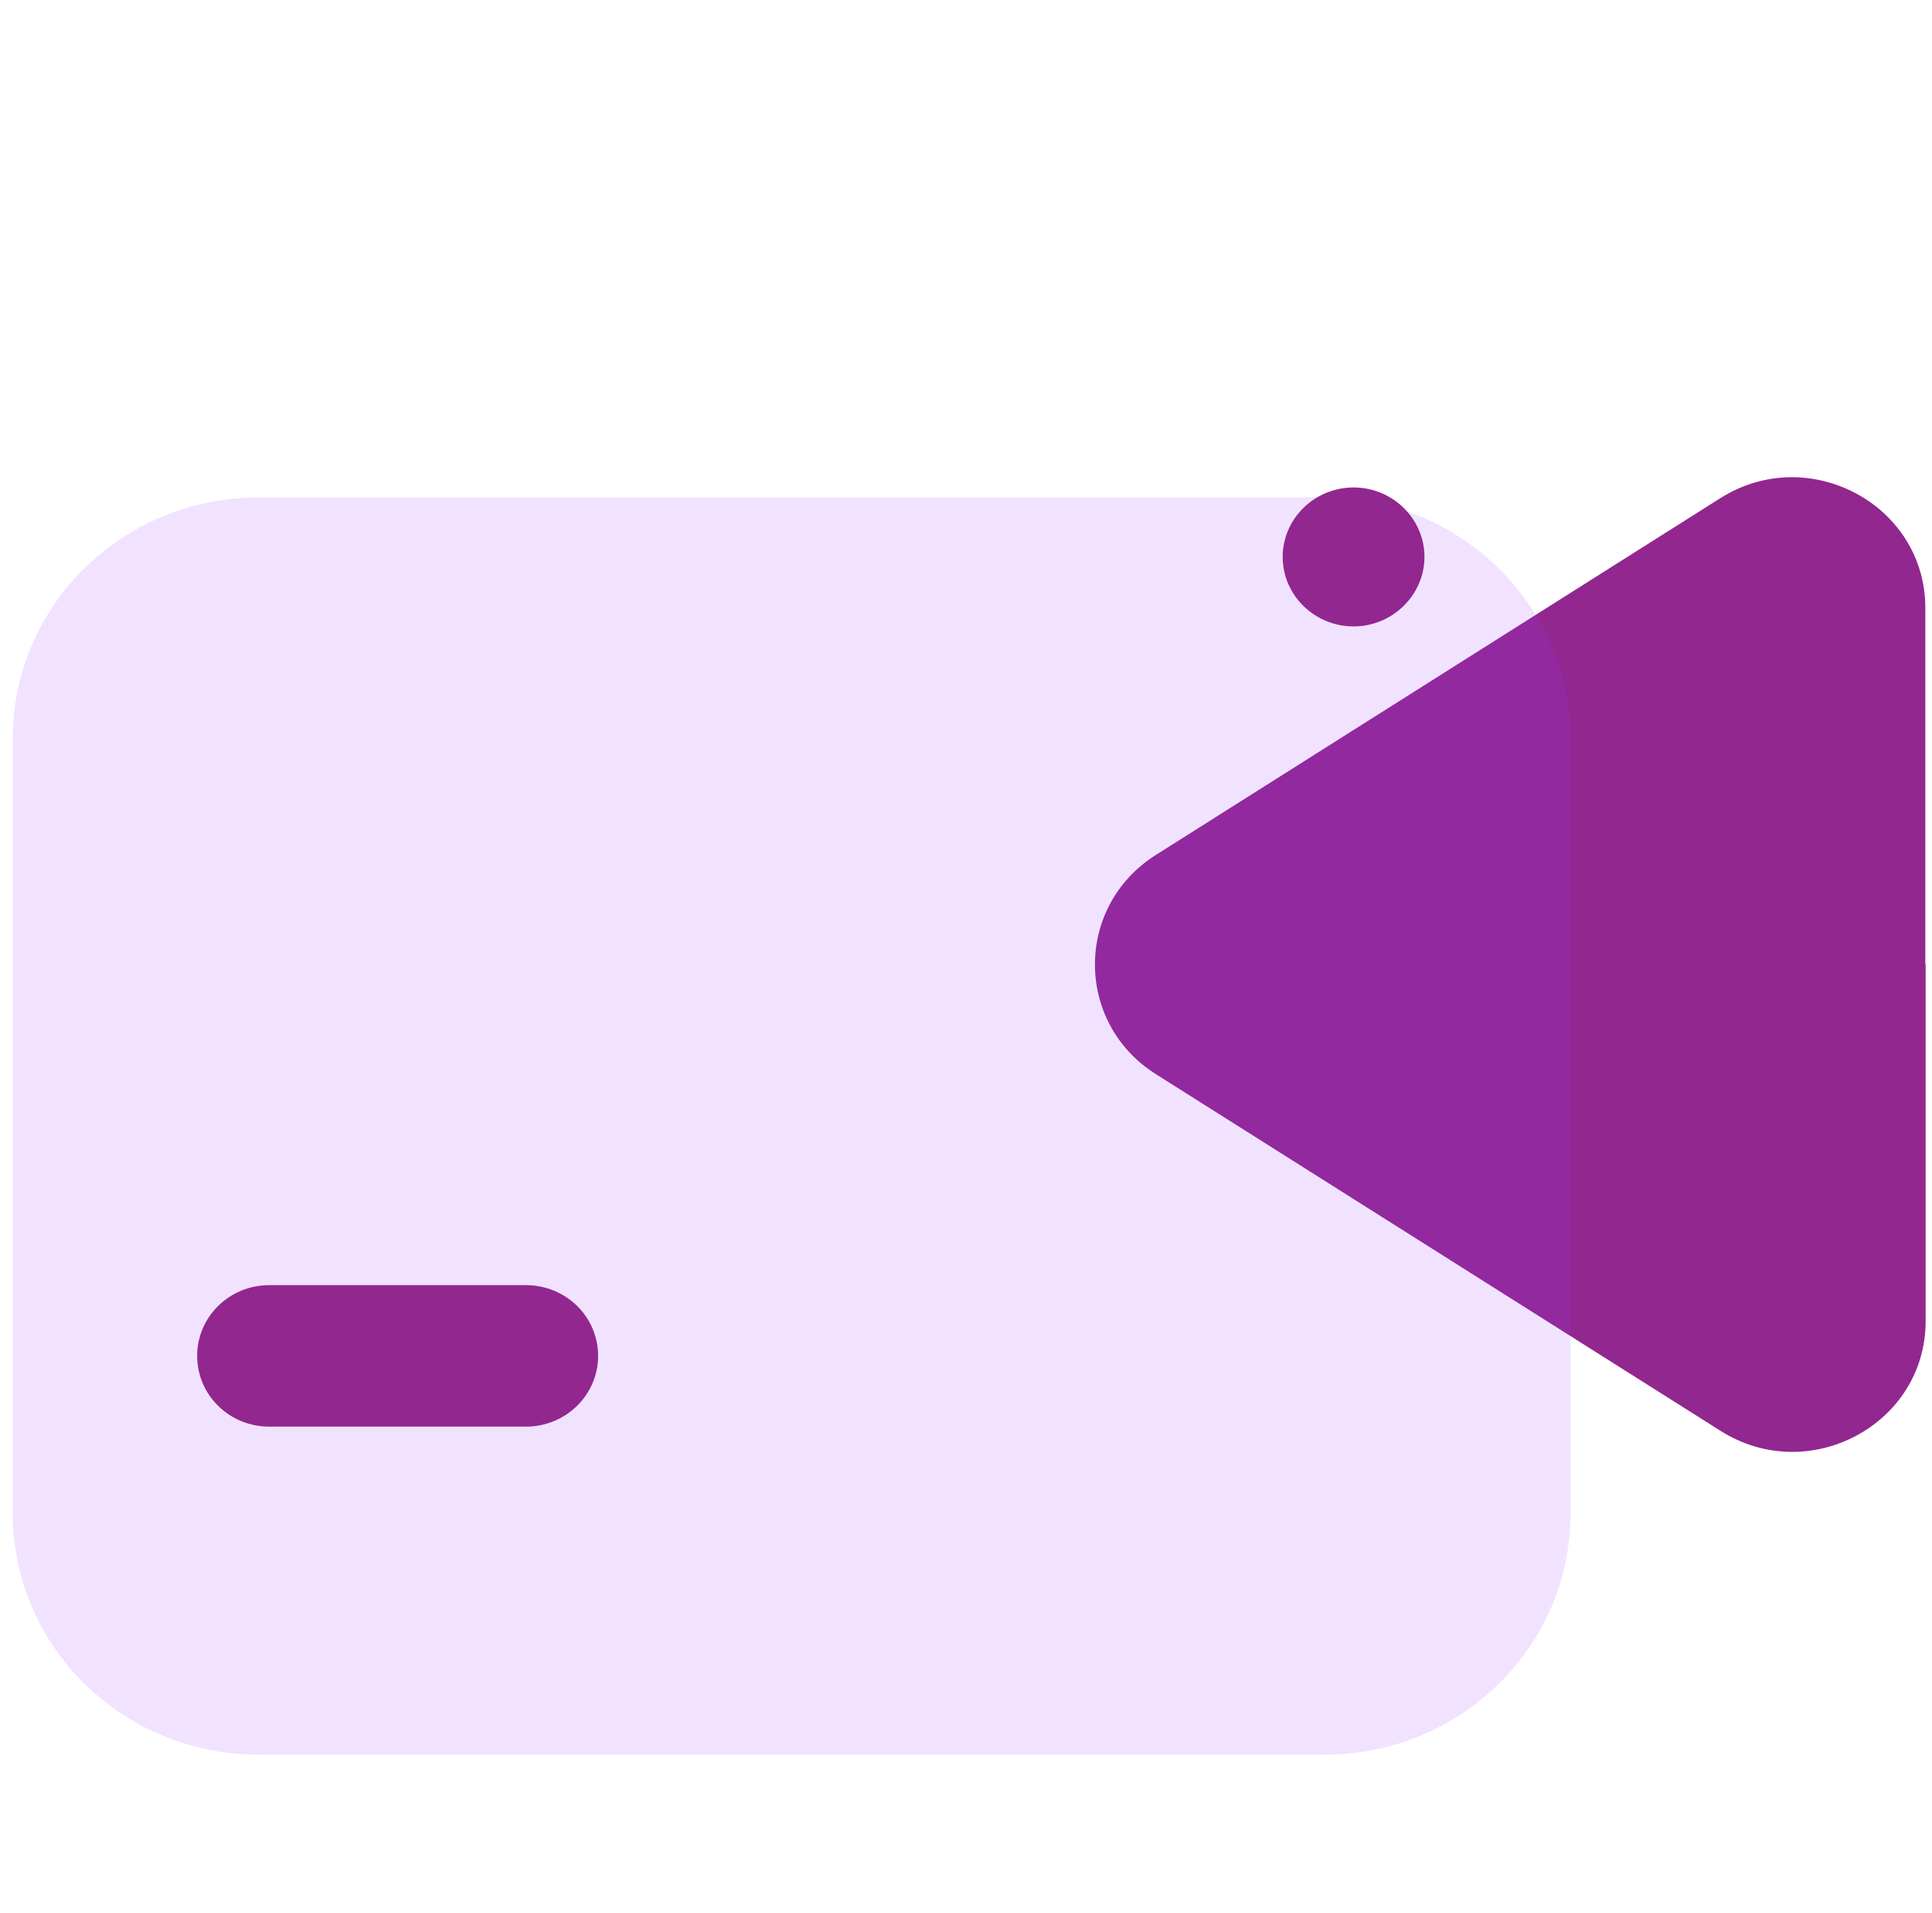
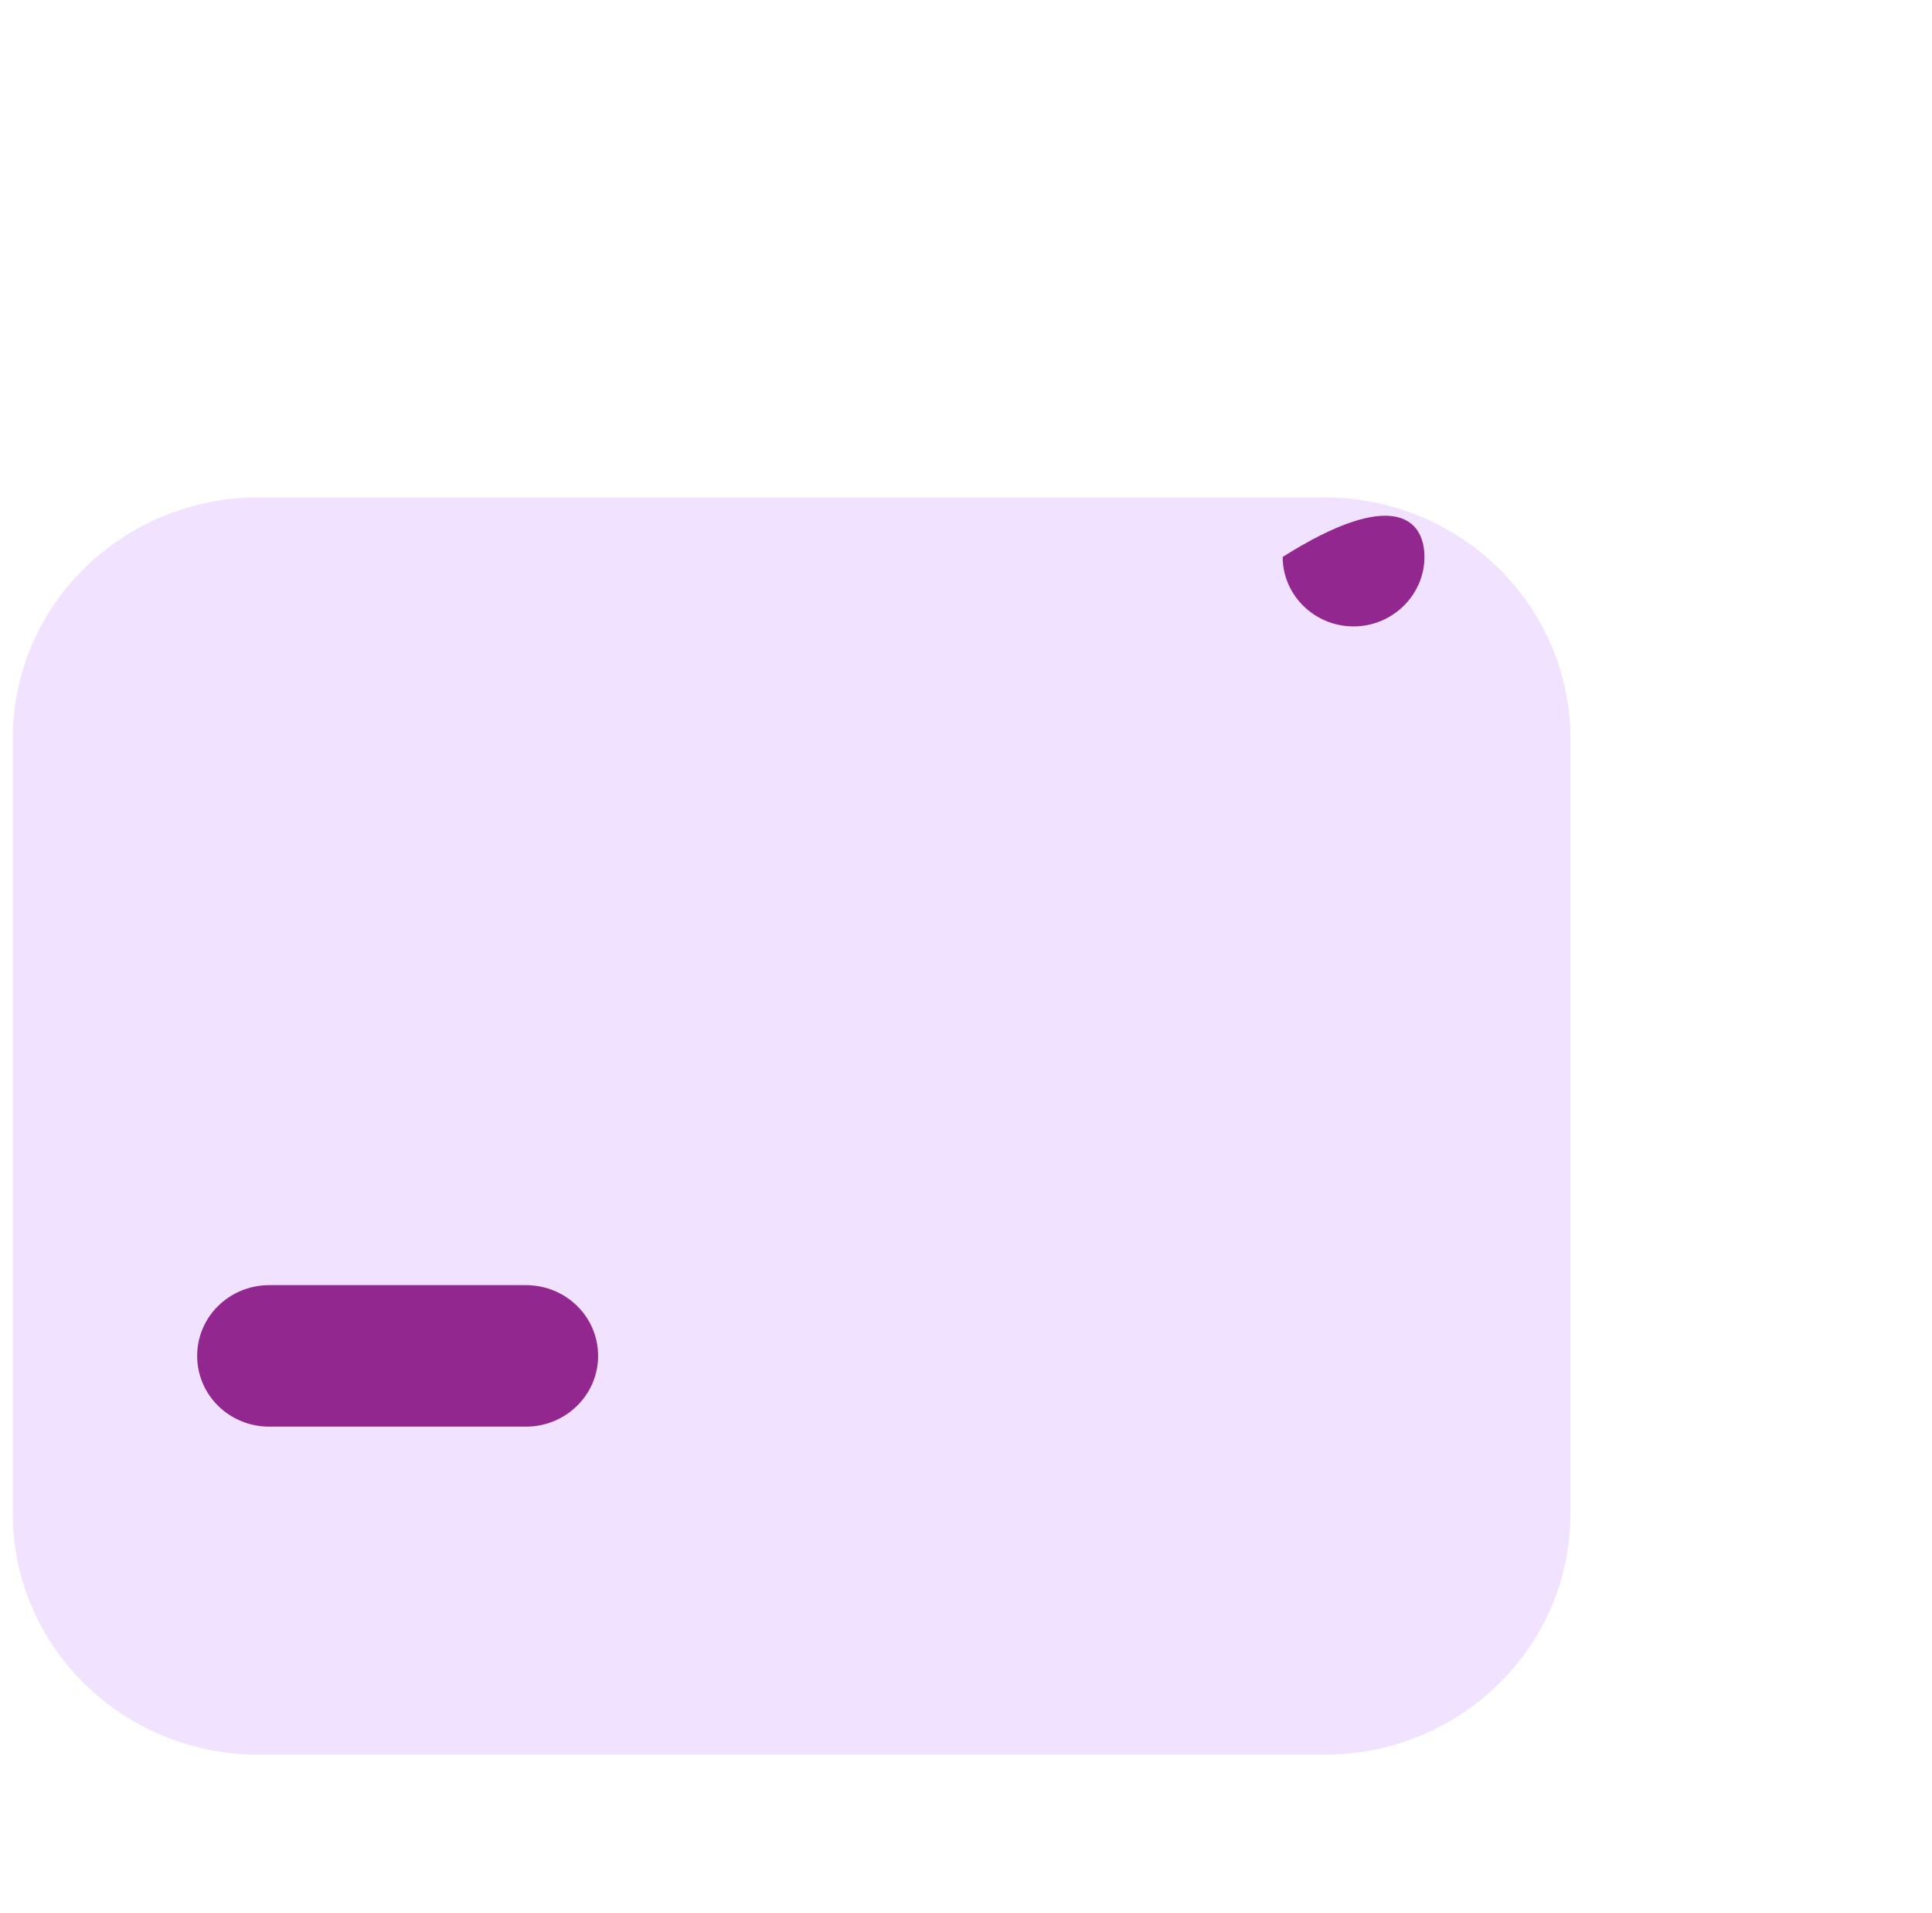
<svg xmlns="http://www.w3.org/2000/svg" width="101" height="100" viewBox="0 0 101 100" fill="none">
-   <path d="M100.668 50.415V69.055C100.668 74.453 94.565 77.718 89.941 74.786L60.428 56.146C56.178 53.464 56.178 47.367 60.428 44.685L89.924 26.045C94.548 23.113 100.651 26.378 100.651 31.775V50.415H100.668Z" fill="#92278F" />
  <g filter="url(#filter0_biii_5309_12185)">
    <path d="M69.231 17H13.52C6.414 17 0.668 22.63 0.668 29.593V70.122C0.668 77.068 6.414 82.715 13.52 82.715H69.248C76.338 82.715 82.101 77.085 82.101 70.122V29.593C82.084 22.63 76.338 17 69.231 17Z" fill="#9B36FF" fill-opacity="0.14" />
  </g>
-   <path d="M70.761 32.742C68.721 32.742 67.055 31.109 67.055 29.11C67.055 27.111 68.721 25.479 70.761 25.479C72.801 25.479 74.467 27.111 74.467 29.11C74.467 31.092 72.801 32.742 70.761 32.742Z" fill="#92278F" />
+   <path d="M70.761 32.742C68.721 32.742 67.055 31.109 67.055 29.11C72.801 25.479 74.467 27.111 74.467 29.11C74.467 31.092 72.801 32.742 70.761 32.742Z" fill="#92278F" />
  <path d="M27.494 74.569H14.081C11.99 74.569 10.307 72.92 10.307 70.871C10.307 68.823 11.99 67.173 14.081 67.173H27.494C29.585 67.173 31.268 68.823 31.268 70.871C31.268 72.904 29.585 74.569 27.494 74.569Z" fill="#92278F" />
  <defs>
    <filter id="filter0_biii_5309_12185" x="-35.332" y="-19" width="153.434" height="137.715" filterUnits="userSpaceOnUse" color-interpolation-filters="sRGB">
      <feFlood flood-opacity="0" result="BackgroundImageFix" />
      <feGaussianBlur in="BackgroundImageFix" stdDeviation="18" />
      <feComposite in2="SourceAlpha" operator="in" result="effect1_backgroundBlur_5309_12185" />
      <feBlend mode="normal" in="SourceGraphic" in2="effect1_backgroundBlur_5309_12185" result="shape" />
      <feColorMatrix in="SourceAlpha" type="matrix" values="0 0 0 0 0 0 0 0 0 0 0 0 0 0 0 0 0 0 127 0" result="hardAlpha" />
      <feOffset dy="4" />
      <feGaussianBlur stdDeviation="18" />
      <feComposite in2="hardAlpha" operator="arithmetic" k2="-1" k3="1" />
      <feColorMatrix type="matrix" values="0 0 0 0 1 0 0 0 0 1 0 0 0 0 1 0 0 0 0.36 0" />
      <feBlend mode="normal" in2="shape" result="effect2_innerShadow_5309_12185" />
      <feColorMatrix in="SourceAlpha" type="matrix" values="0 0 0 0 0 0 0 0 0 0 0 0 0 0 0 0 0 0 127 0" result="hardAlpha" />
      <feOffset dy="4" />
      <feGaussianBlur stdDeviation="2" />
      <feComposite in2="hardAlpha" operator="arithmetic" k2="-1" k3="1" />
      <feColorMatrix type="matrix" values="0 0 0 0 1 0 0 0 0 1 0 0 0 0 1 0 0 0 0.15 0" />
      <feBlend mode="normal" in2="effect2_innerShadow_5309_12185" result="effect3_innerShadow_5309_12185" />
      <feColorMatrix in="SourceAlpha" type="matrix" values="0 0 0 0 0 0 0 0 0 0 0 0 0 0 0 0 0 0 127 0" result="hardAlpha" />
      <feOffset dy="1" />
      <feGaussianBlur stdDeviation="0.5" />
      <feComposite in2="hardAlpha" operator="arithmetic" k2="-1" k3="1" />
      <feColorMatrix type="matrix" values="0 0 0 0 1 0 0 0 0 1 0 0 0 0 1 0 0 0 0.05 0" />
      <feBlend mode="normal" in2="effect3_innerShadow_5309_12185" result="effect4_innerShadow_5309_12185" />
    </filter>
  </defs>
</svg>